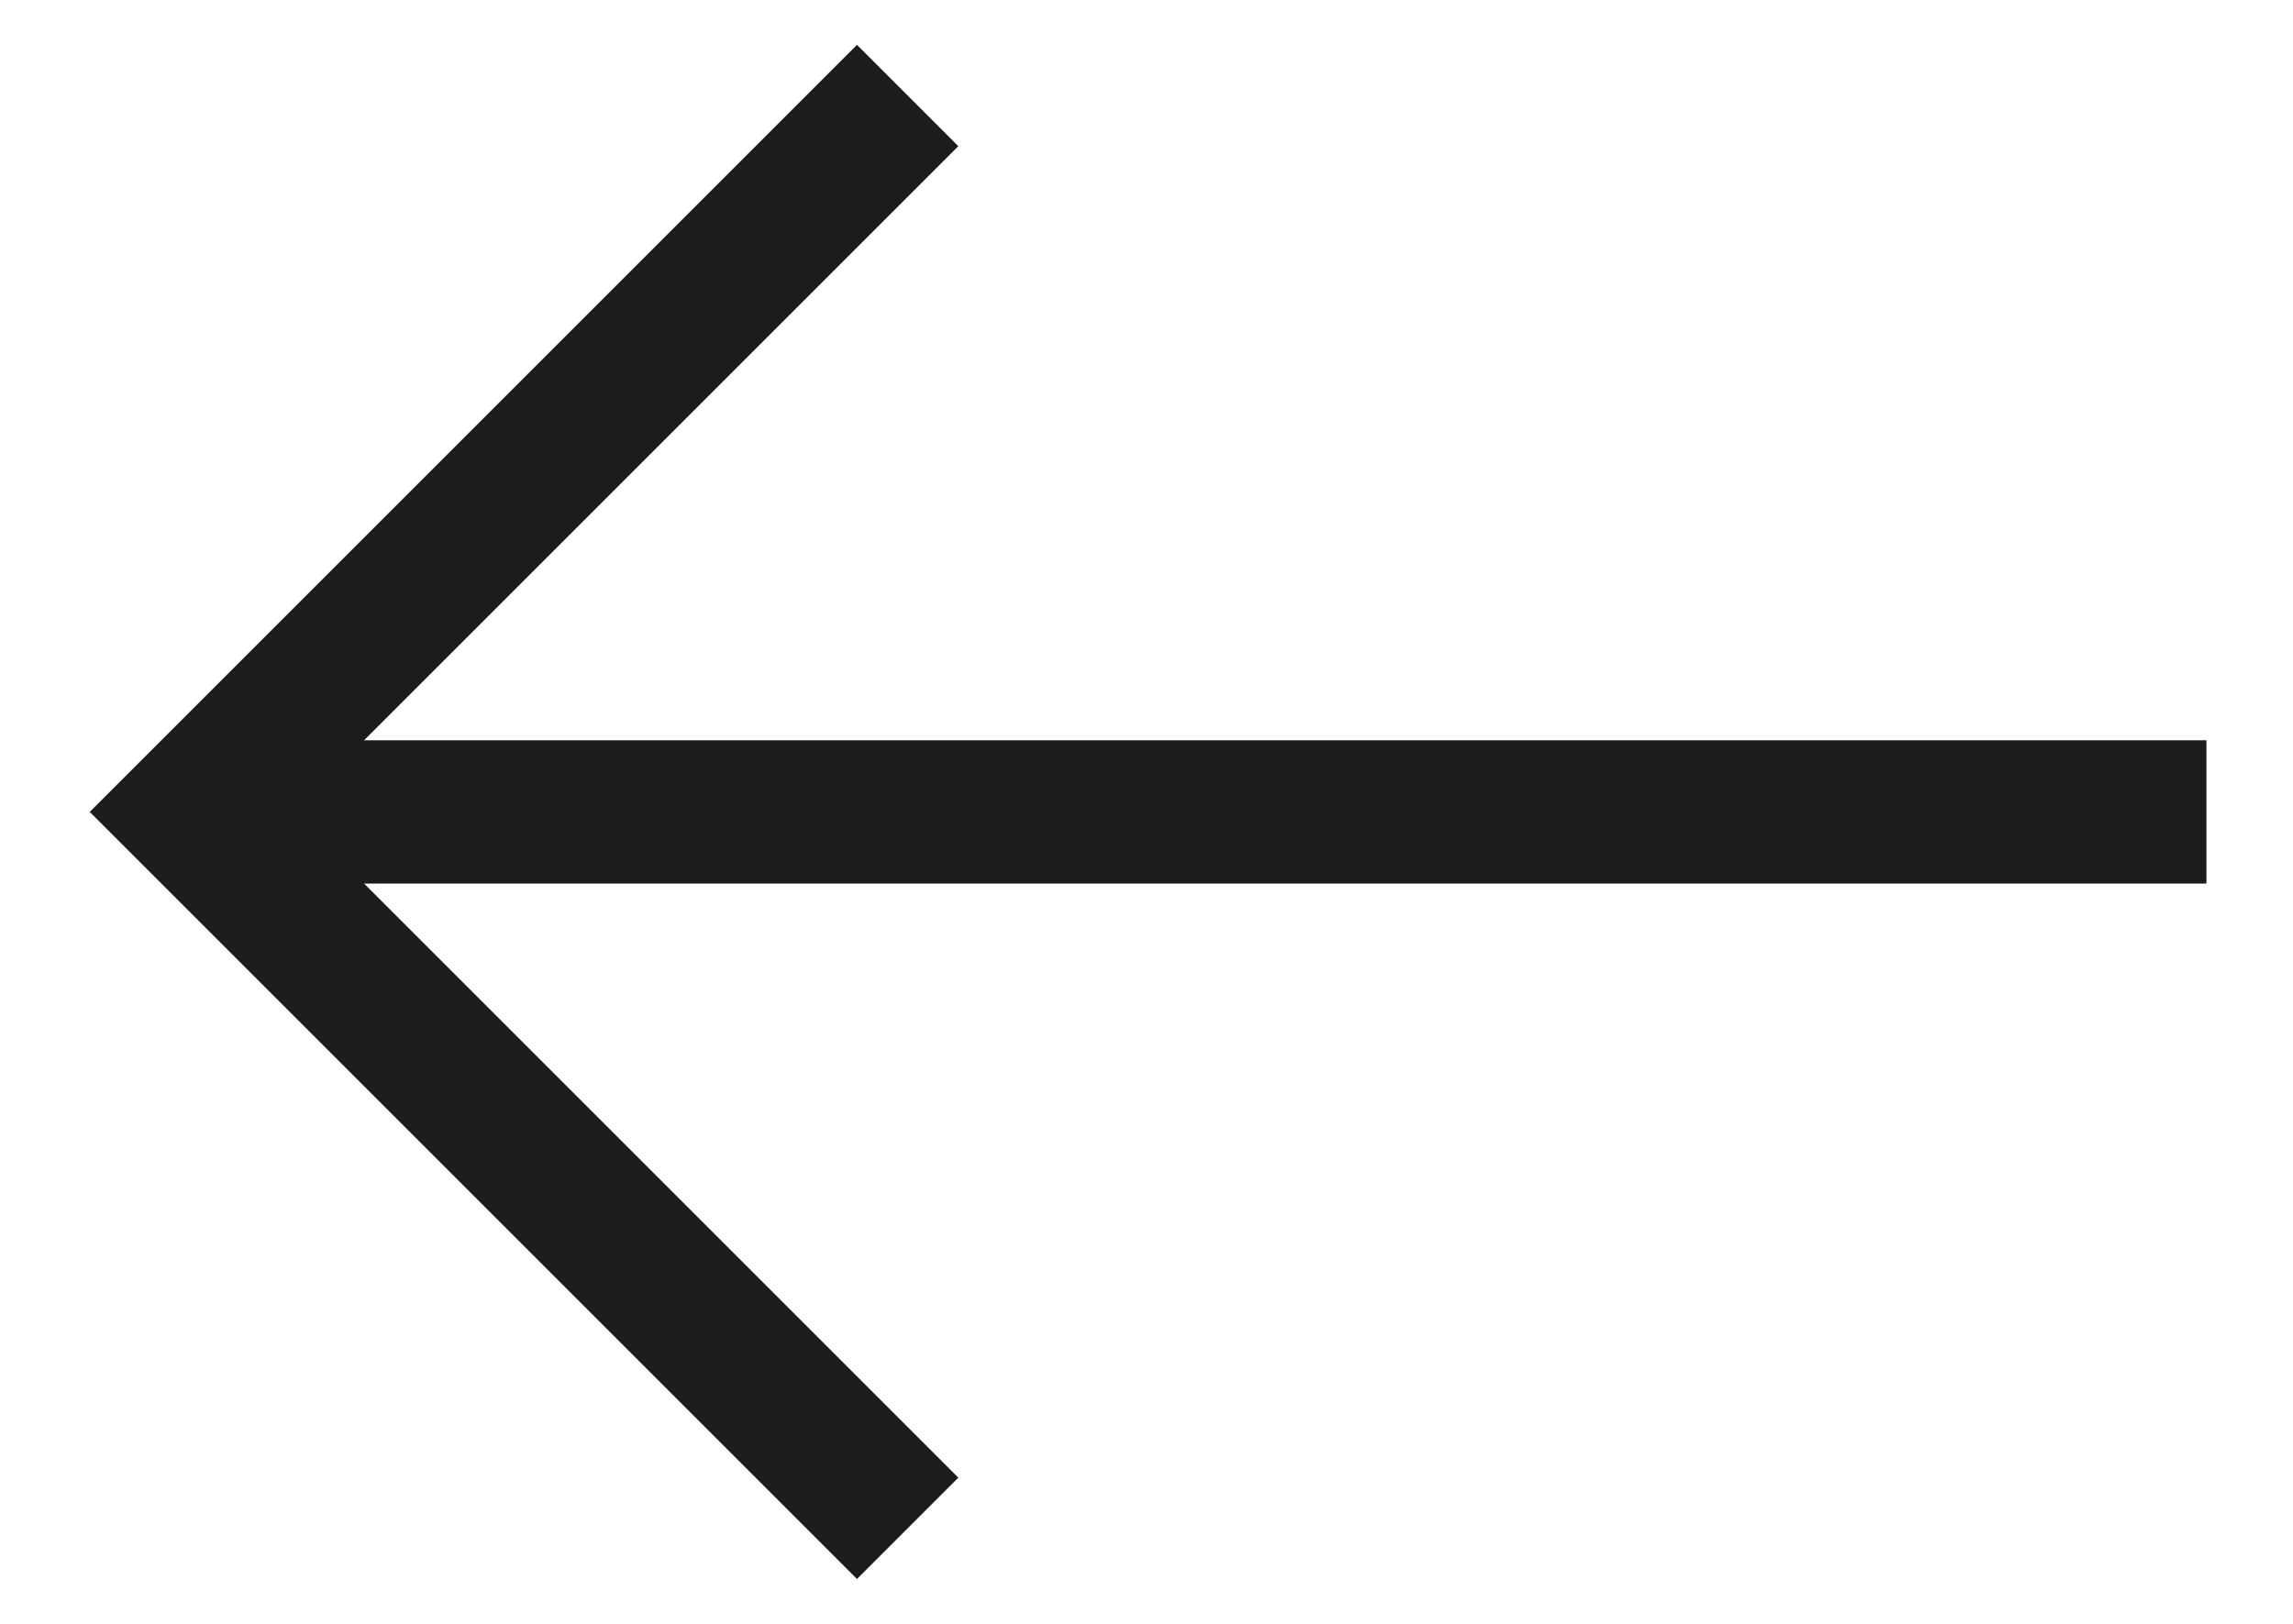
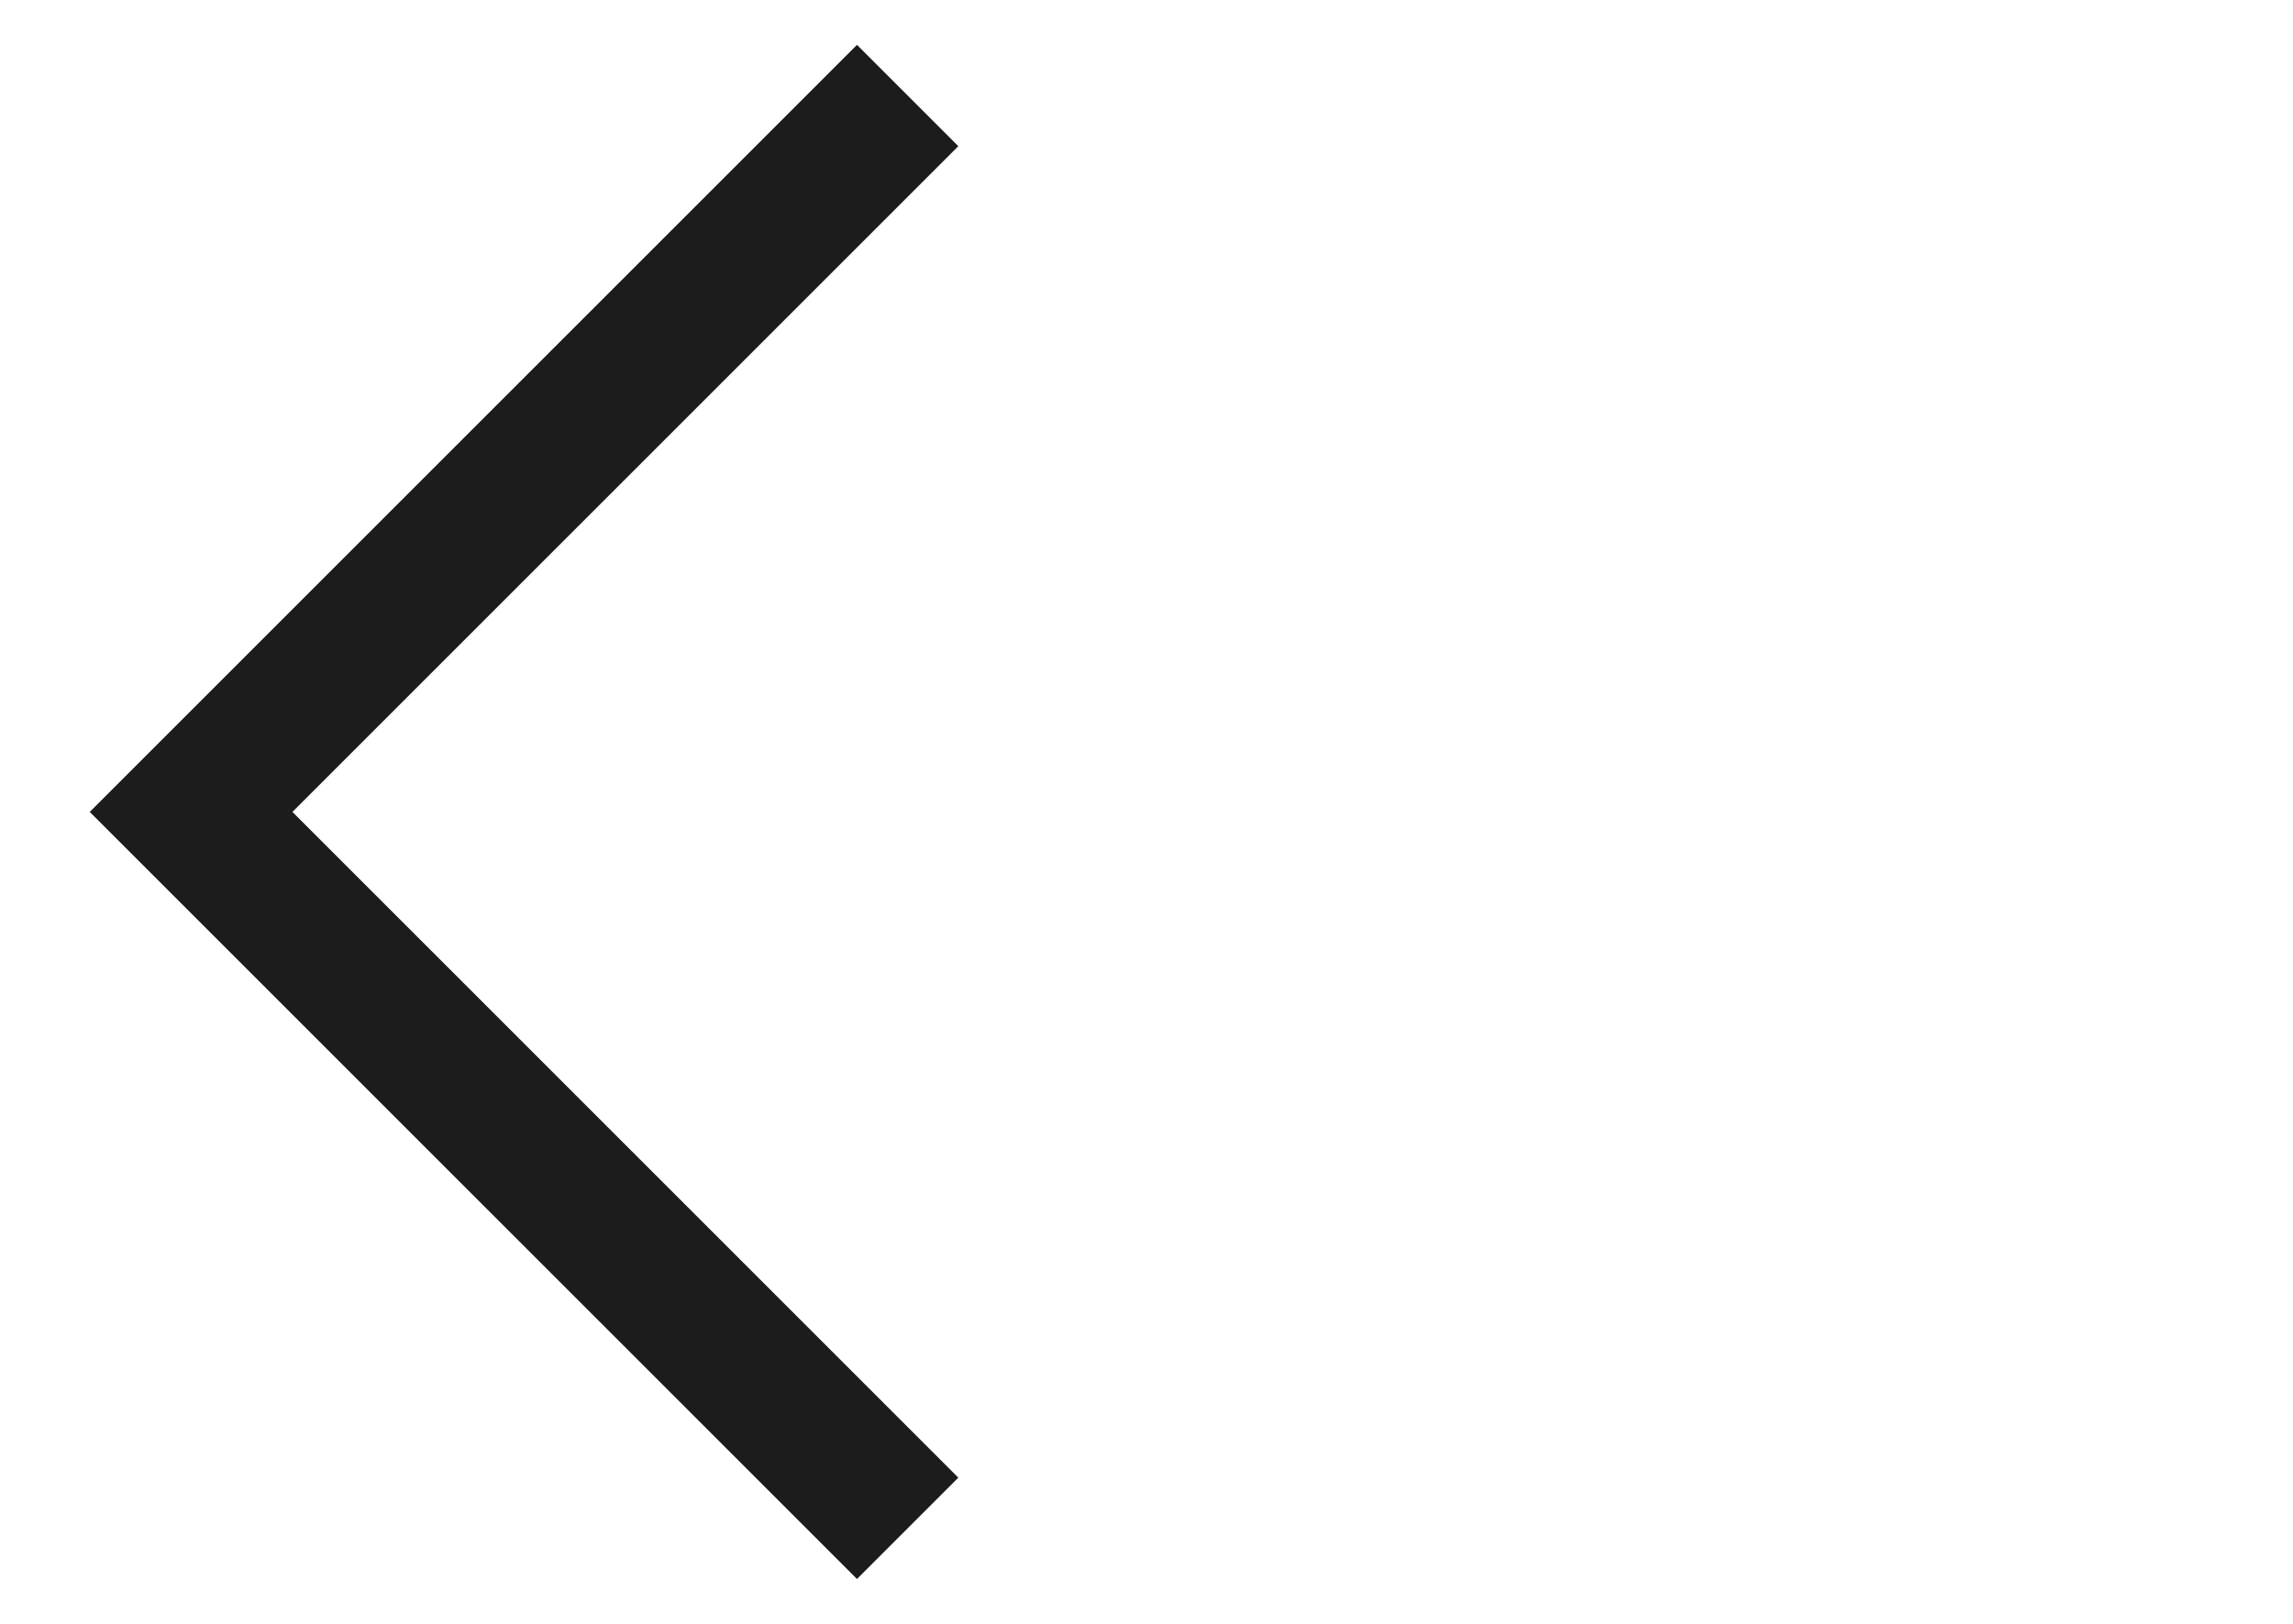
<svg xmlns="http://www.w3.org/2000/svg" preserveAspectRatio="none" width="100%" height="100%" overflow="visible" style="display: block;" viewBox="0 0 24 17" fill="none">
  <g id="line-arrow-left-1--arrow-keyboard-left">
-     <path id="Vector 2248" d="M23.094 8.5H2" stroke="#1C1C1C" stroke-width="1.5" />
    <path id="Vector 2249" d="M9.5 16L2 8.5L9.5 1" stroke="#1C1C1C" stroke-width="1.5" />
  </g>
</svg>